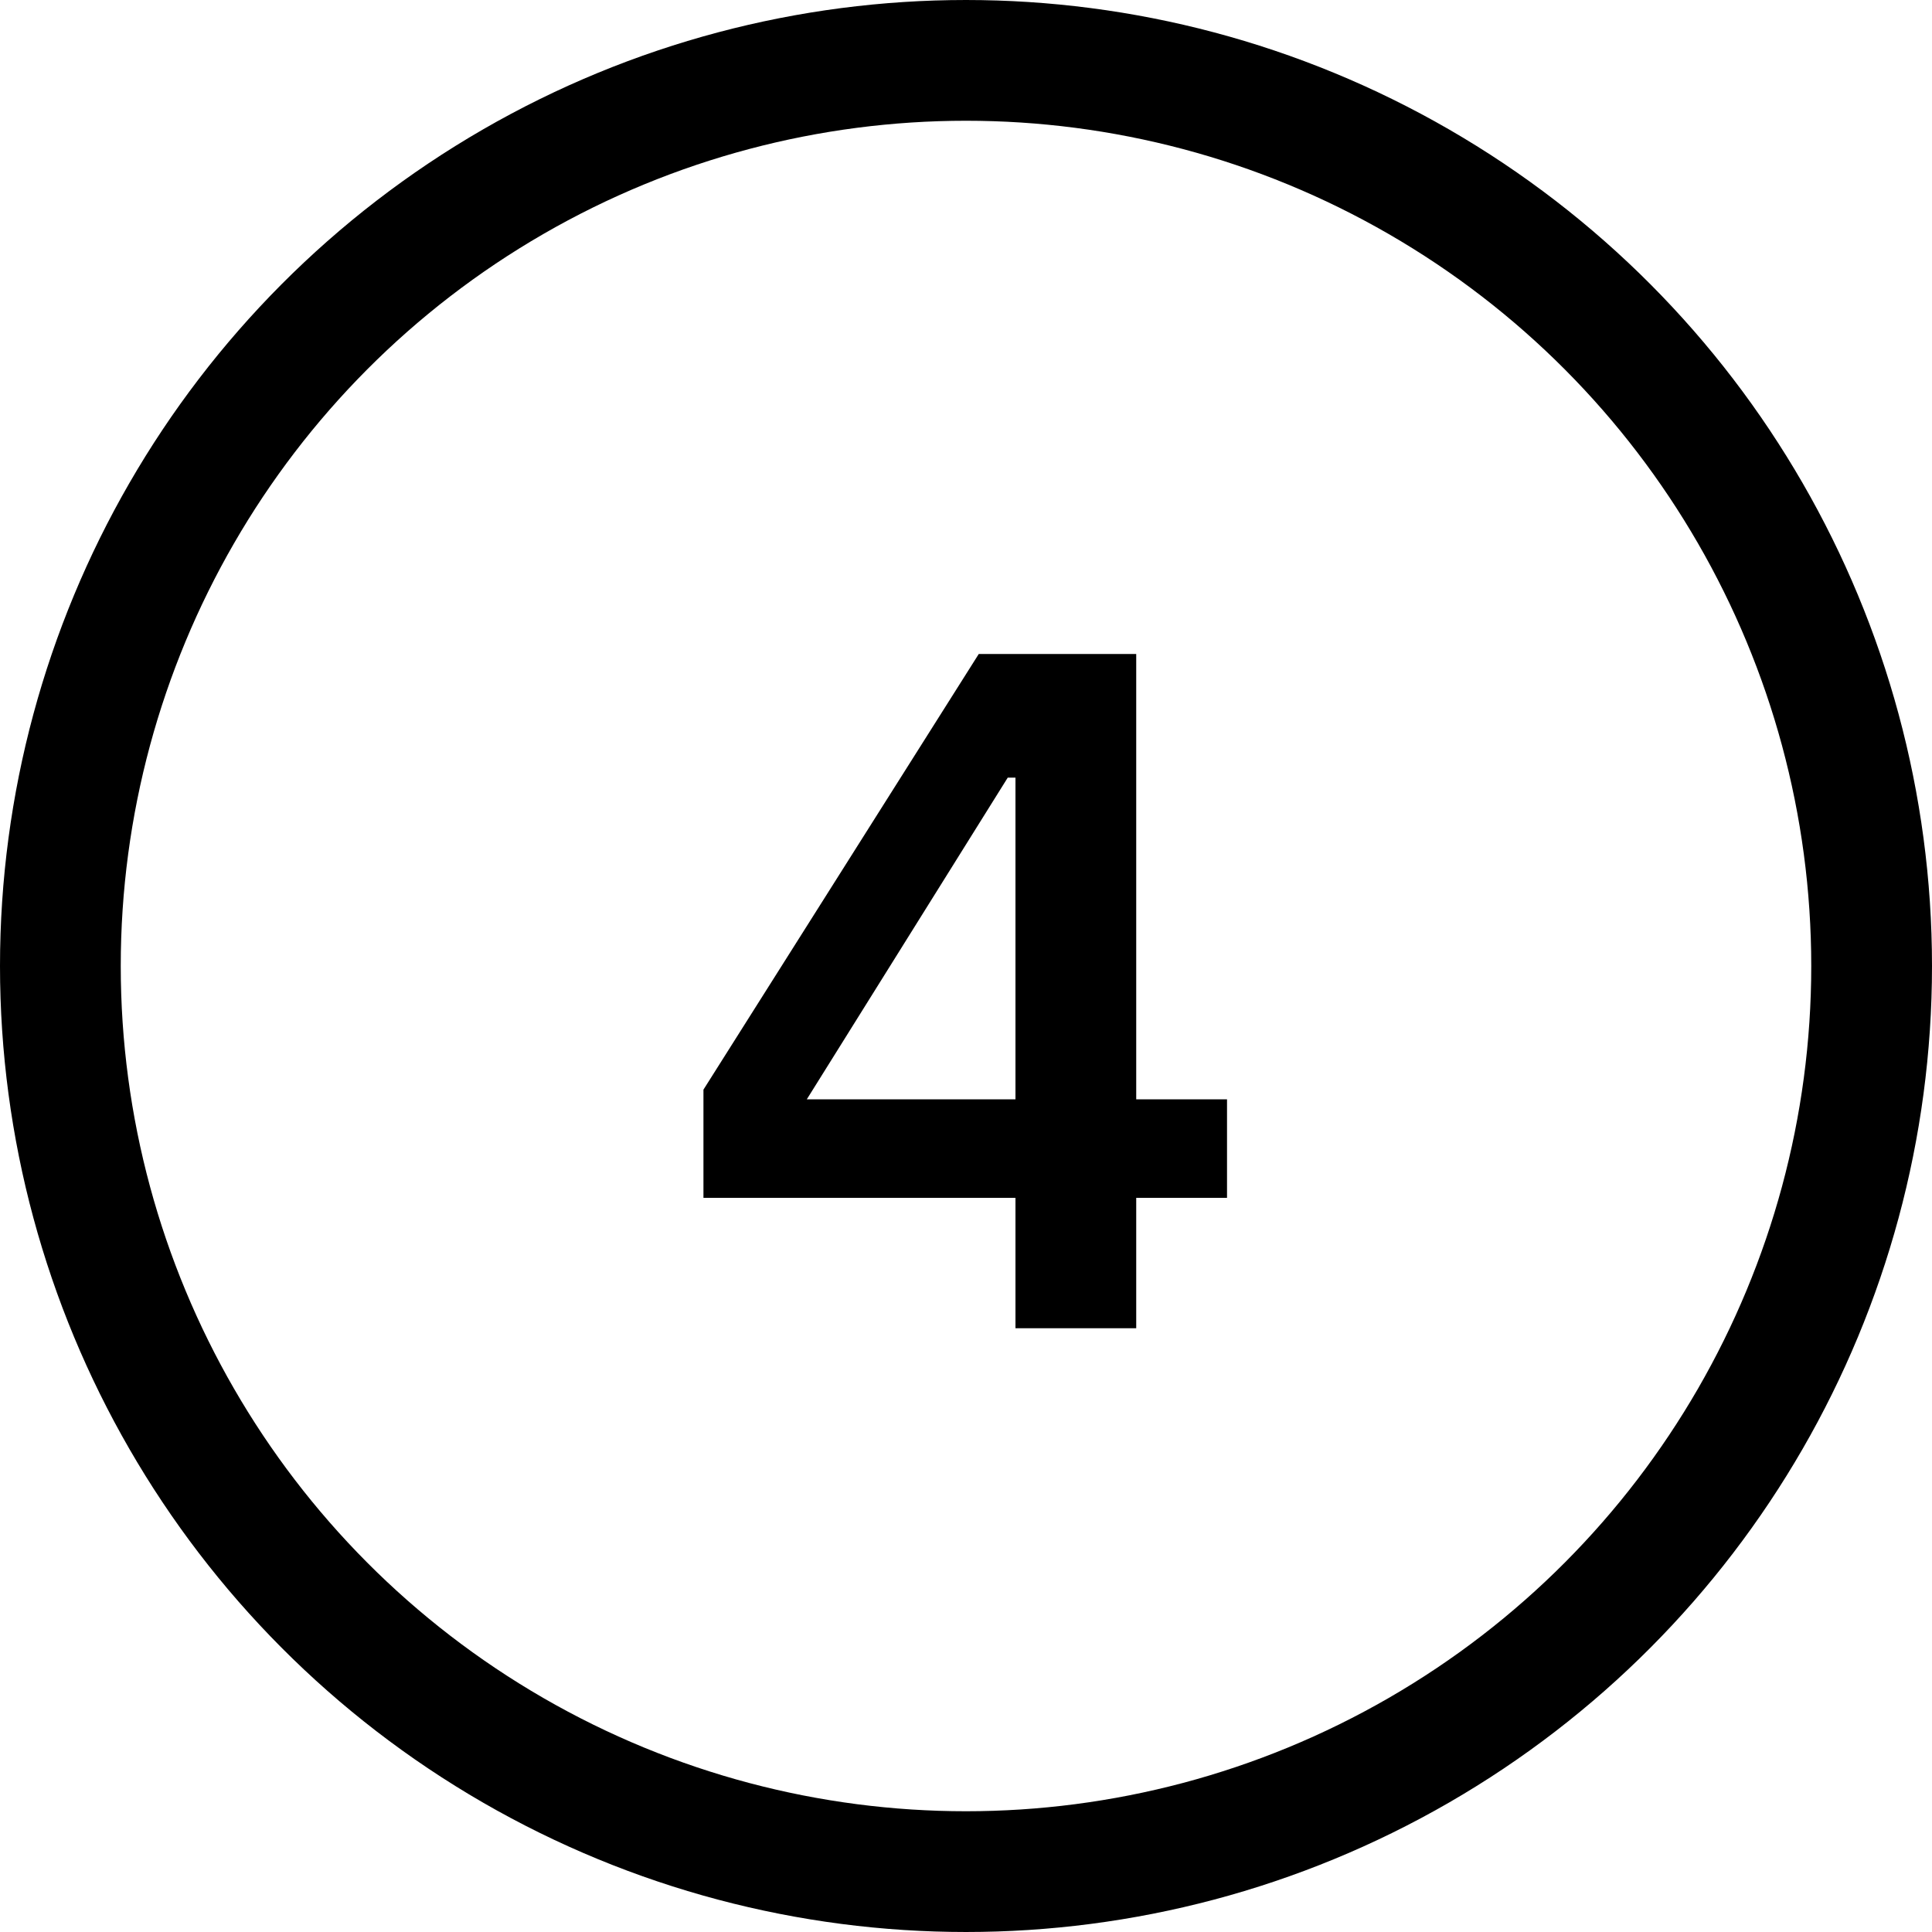
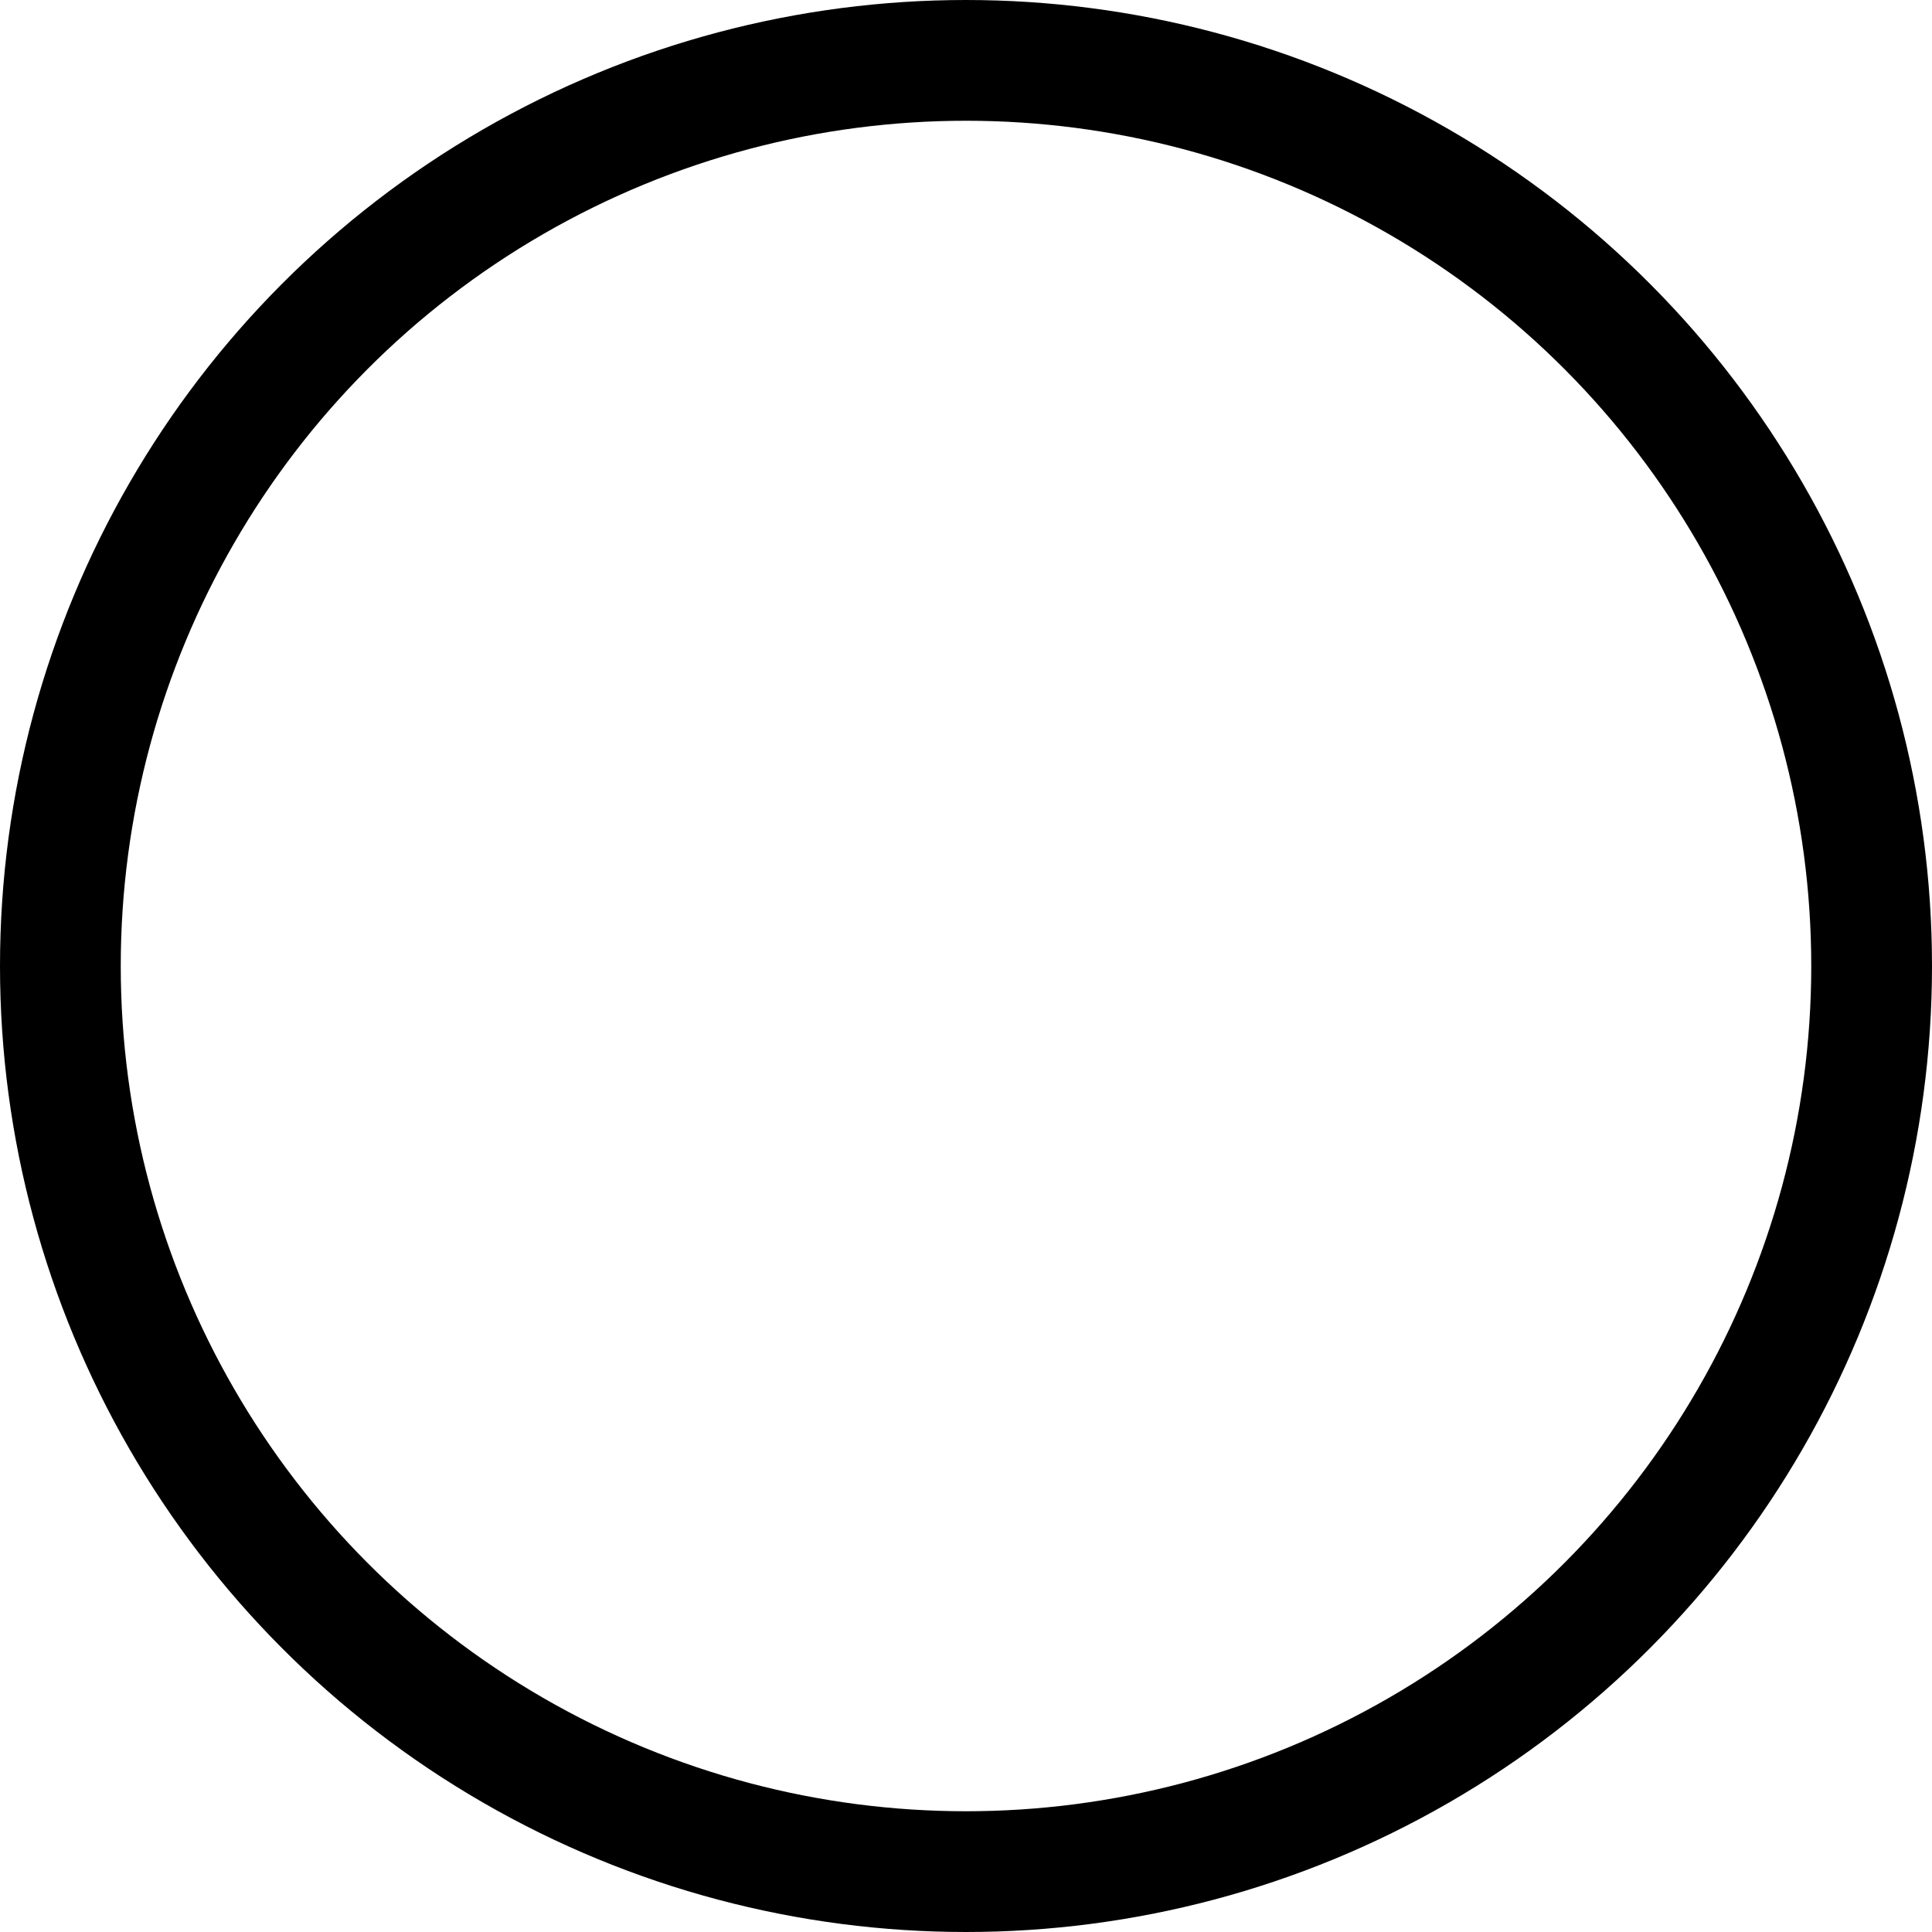
<svg xmlns="http://www.w3.org/2000/svg" width="48" height="48" viewBox="0 0 48 48" fill="none">
  <circle cx="24" cy="24" r="22.5" stroke="black" stroke-width="3" />
-   <path d="M25.229 33V29.76H17.477V27.072L24.317 16.248H28.229V27.312H30.485V29.76H28.229V33H25.229ZM20.045 27.312H25.229V19.32H25.037L20.045 27.312Z" fill="black" />
</svg>